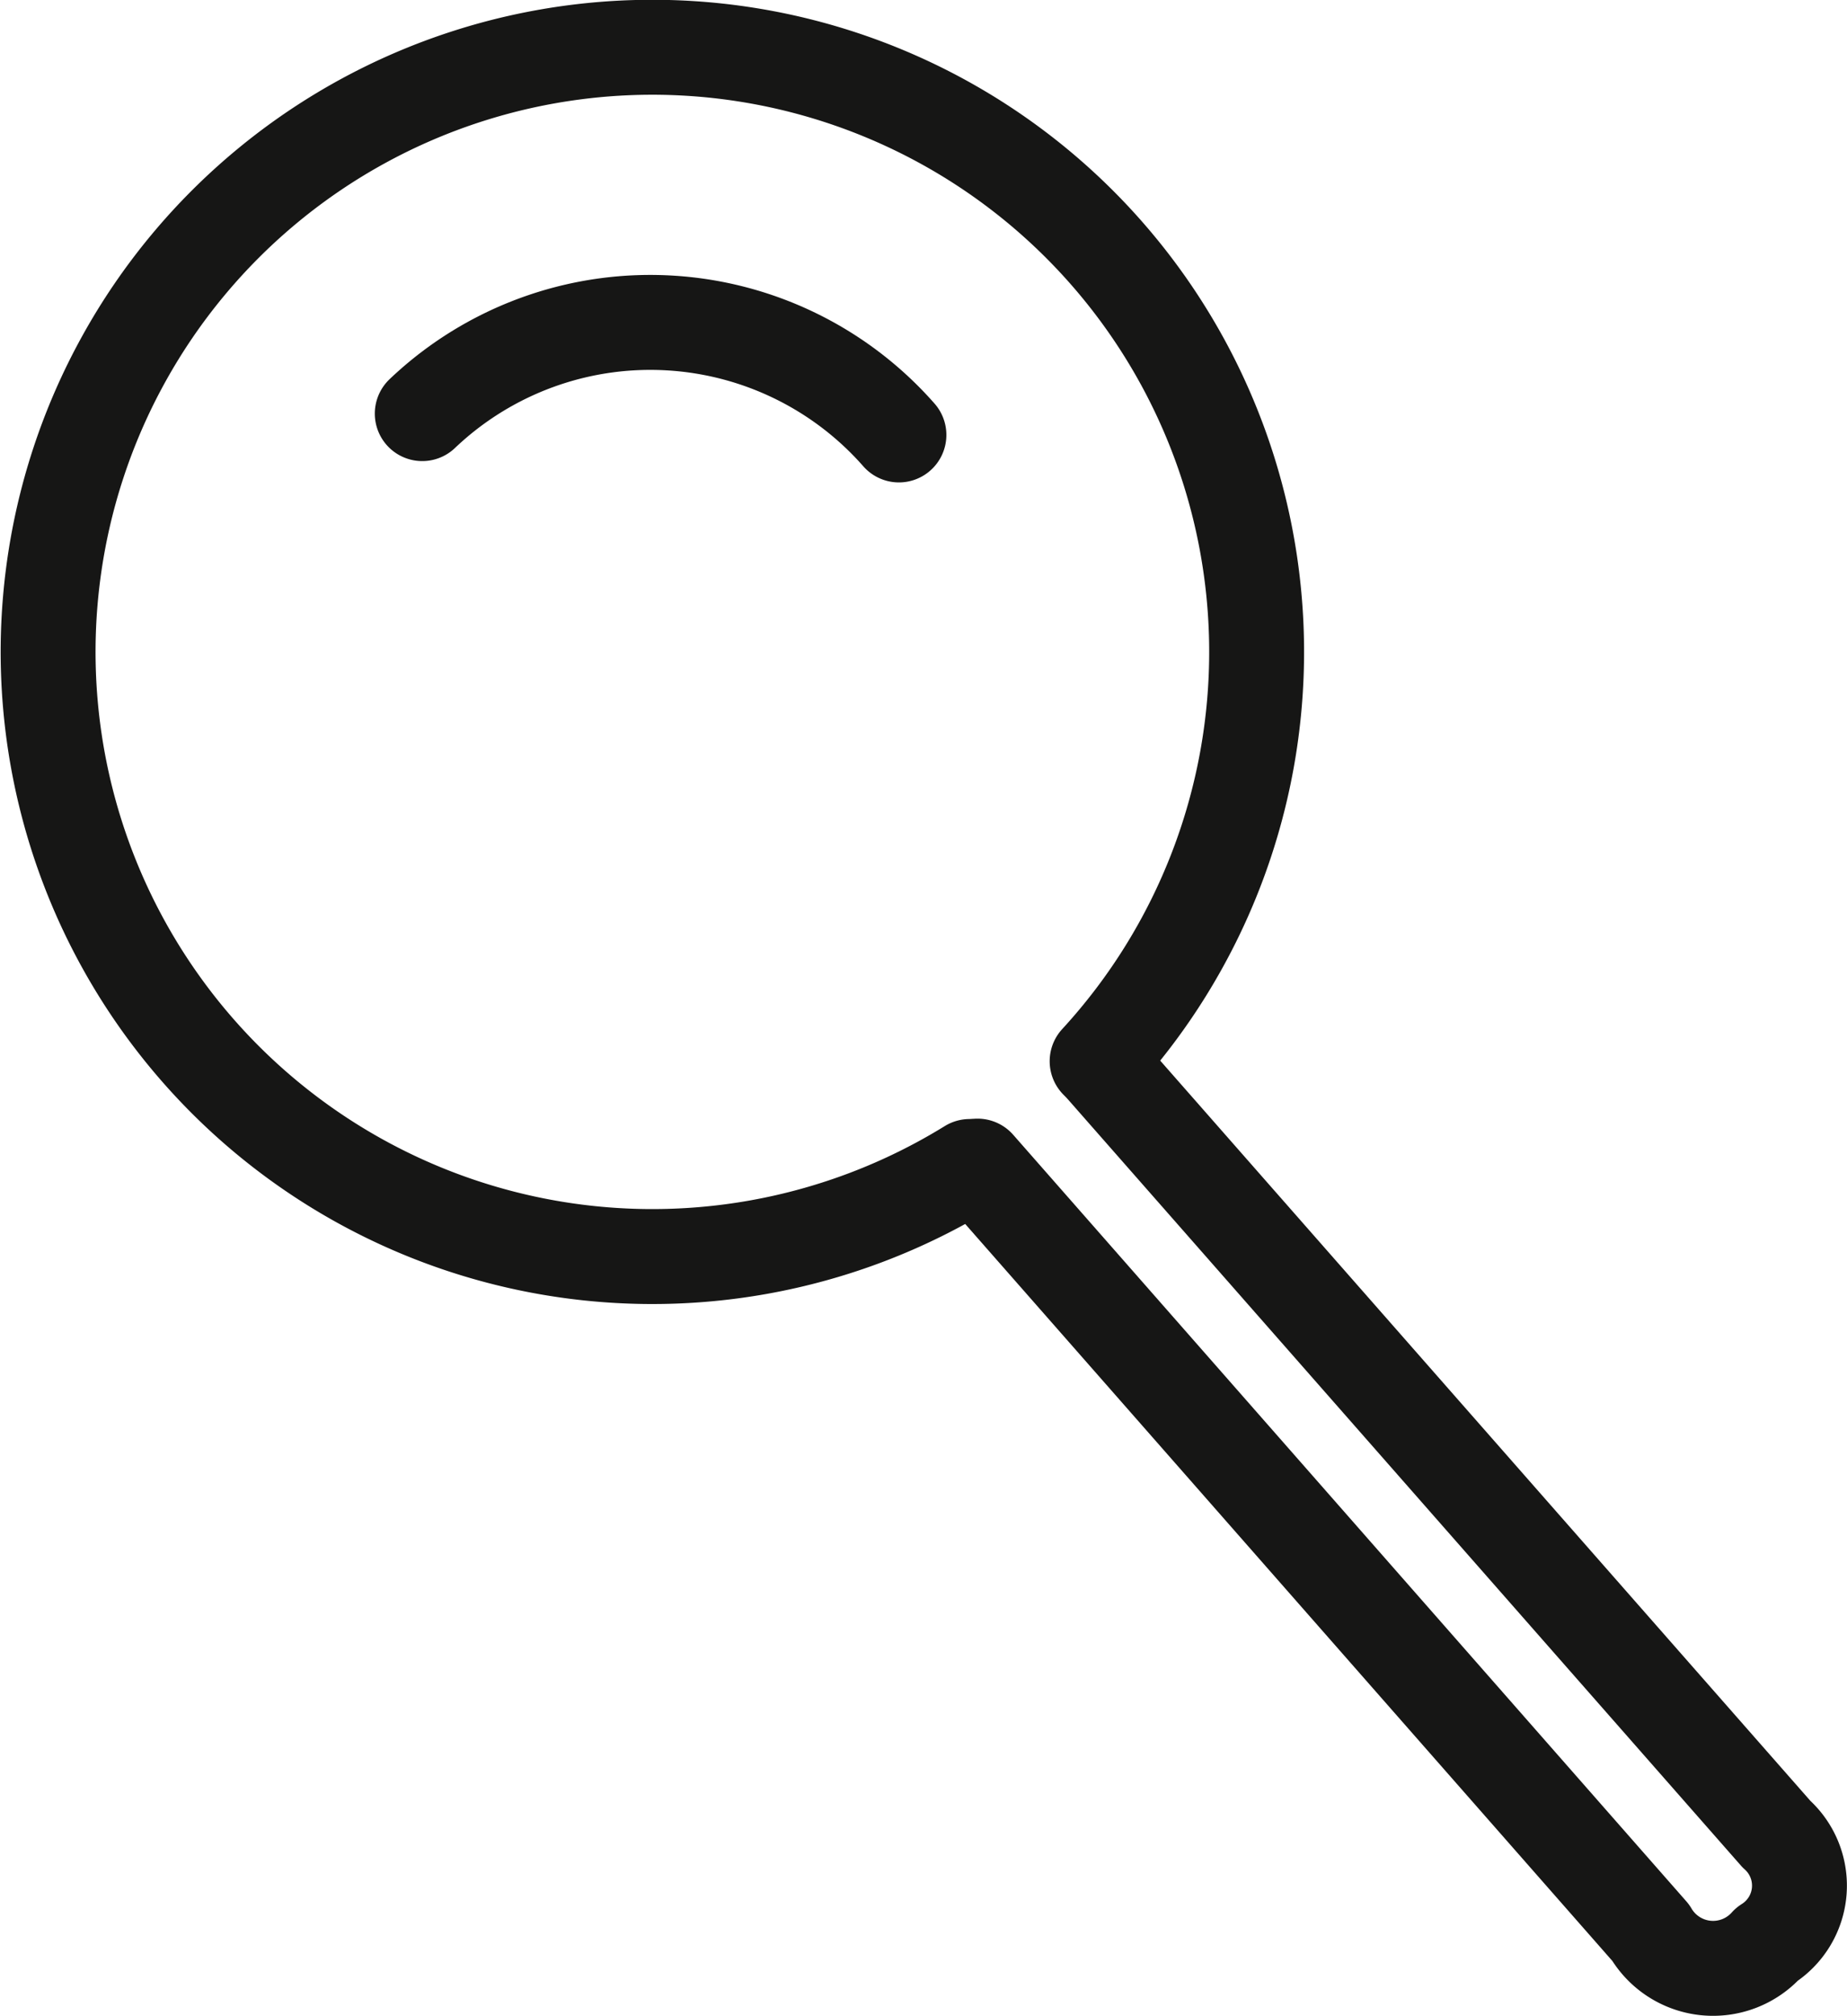
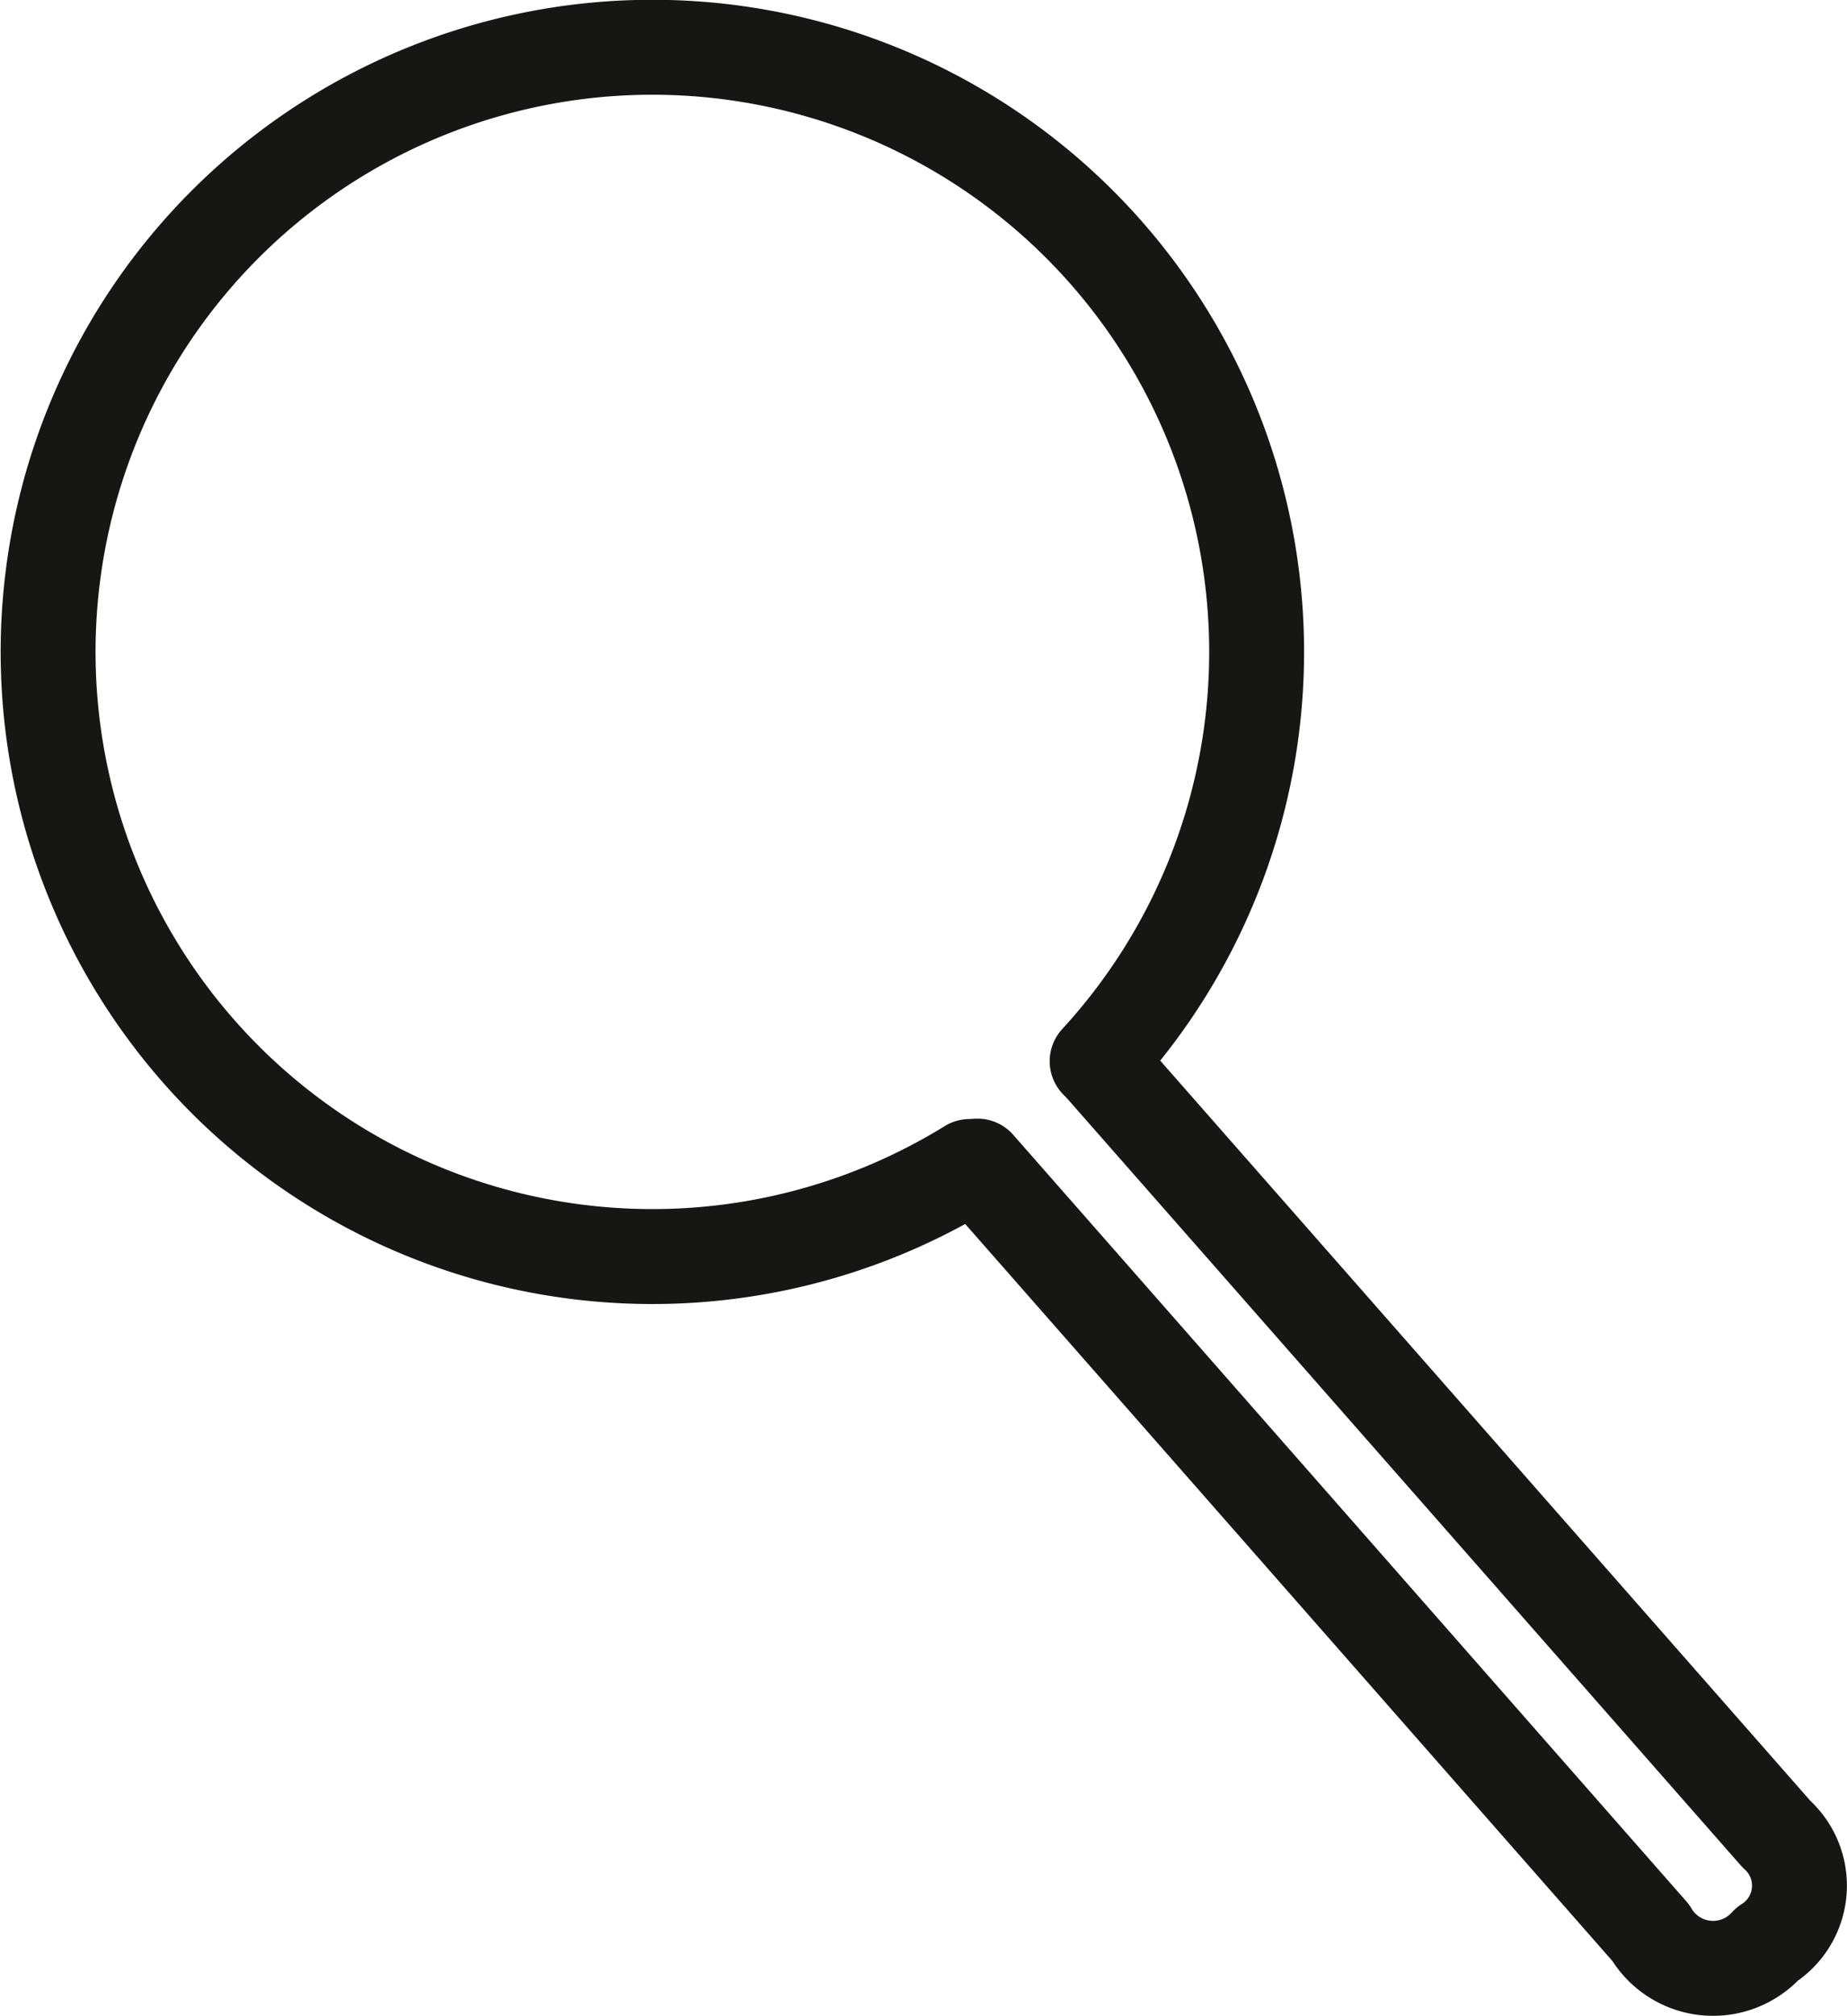
<svg xmlns="http://www.w3.org/2000/svg" width="29.197" height="31.847">
  <g data-name="Groupe 6739" fill="none" stroke="#161615" stroke-linecap="round" stroke-linejoin="round" stroke-width="1.5">
    <path data-name="Tracé 974" d="m17.441 16.868 10.64 12.106a1.092 1.092 0 0 1-.148 1.74 1.145 1.145 0 0 1-1.84-.183l-10.64-12.109" />
    <path data-name="Tracé 975" d="M15.328 18.428a9.552 9.552 0 1 1 2.015-1.663" />
-     <path data-name="Tracé 976" d="M6.675 6.534c.049-.047.1-.093.152-.139a5.232 5.232 0 0 1 7.383.476" />
  </g>
</svg>